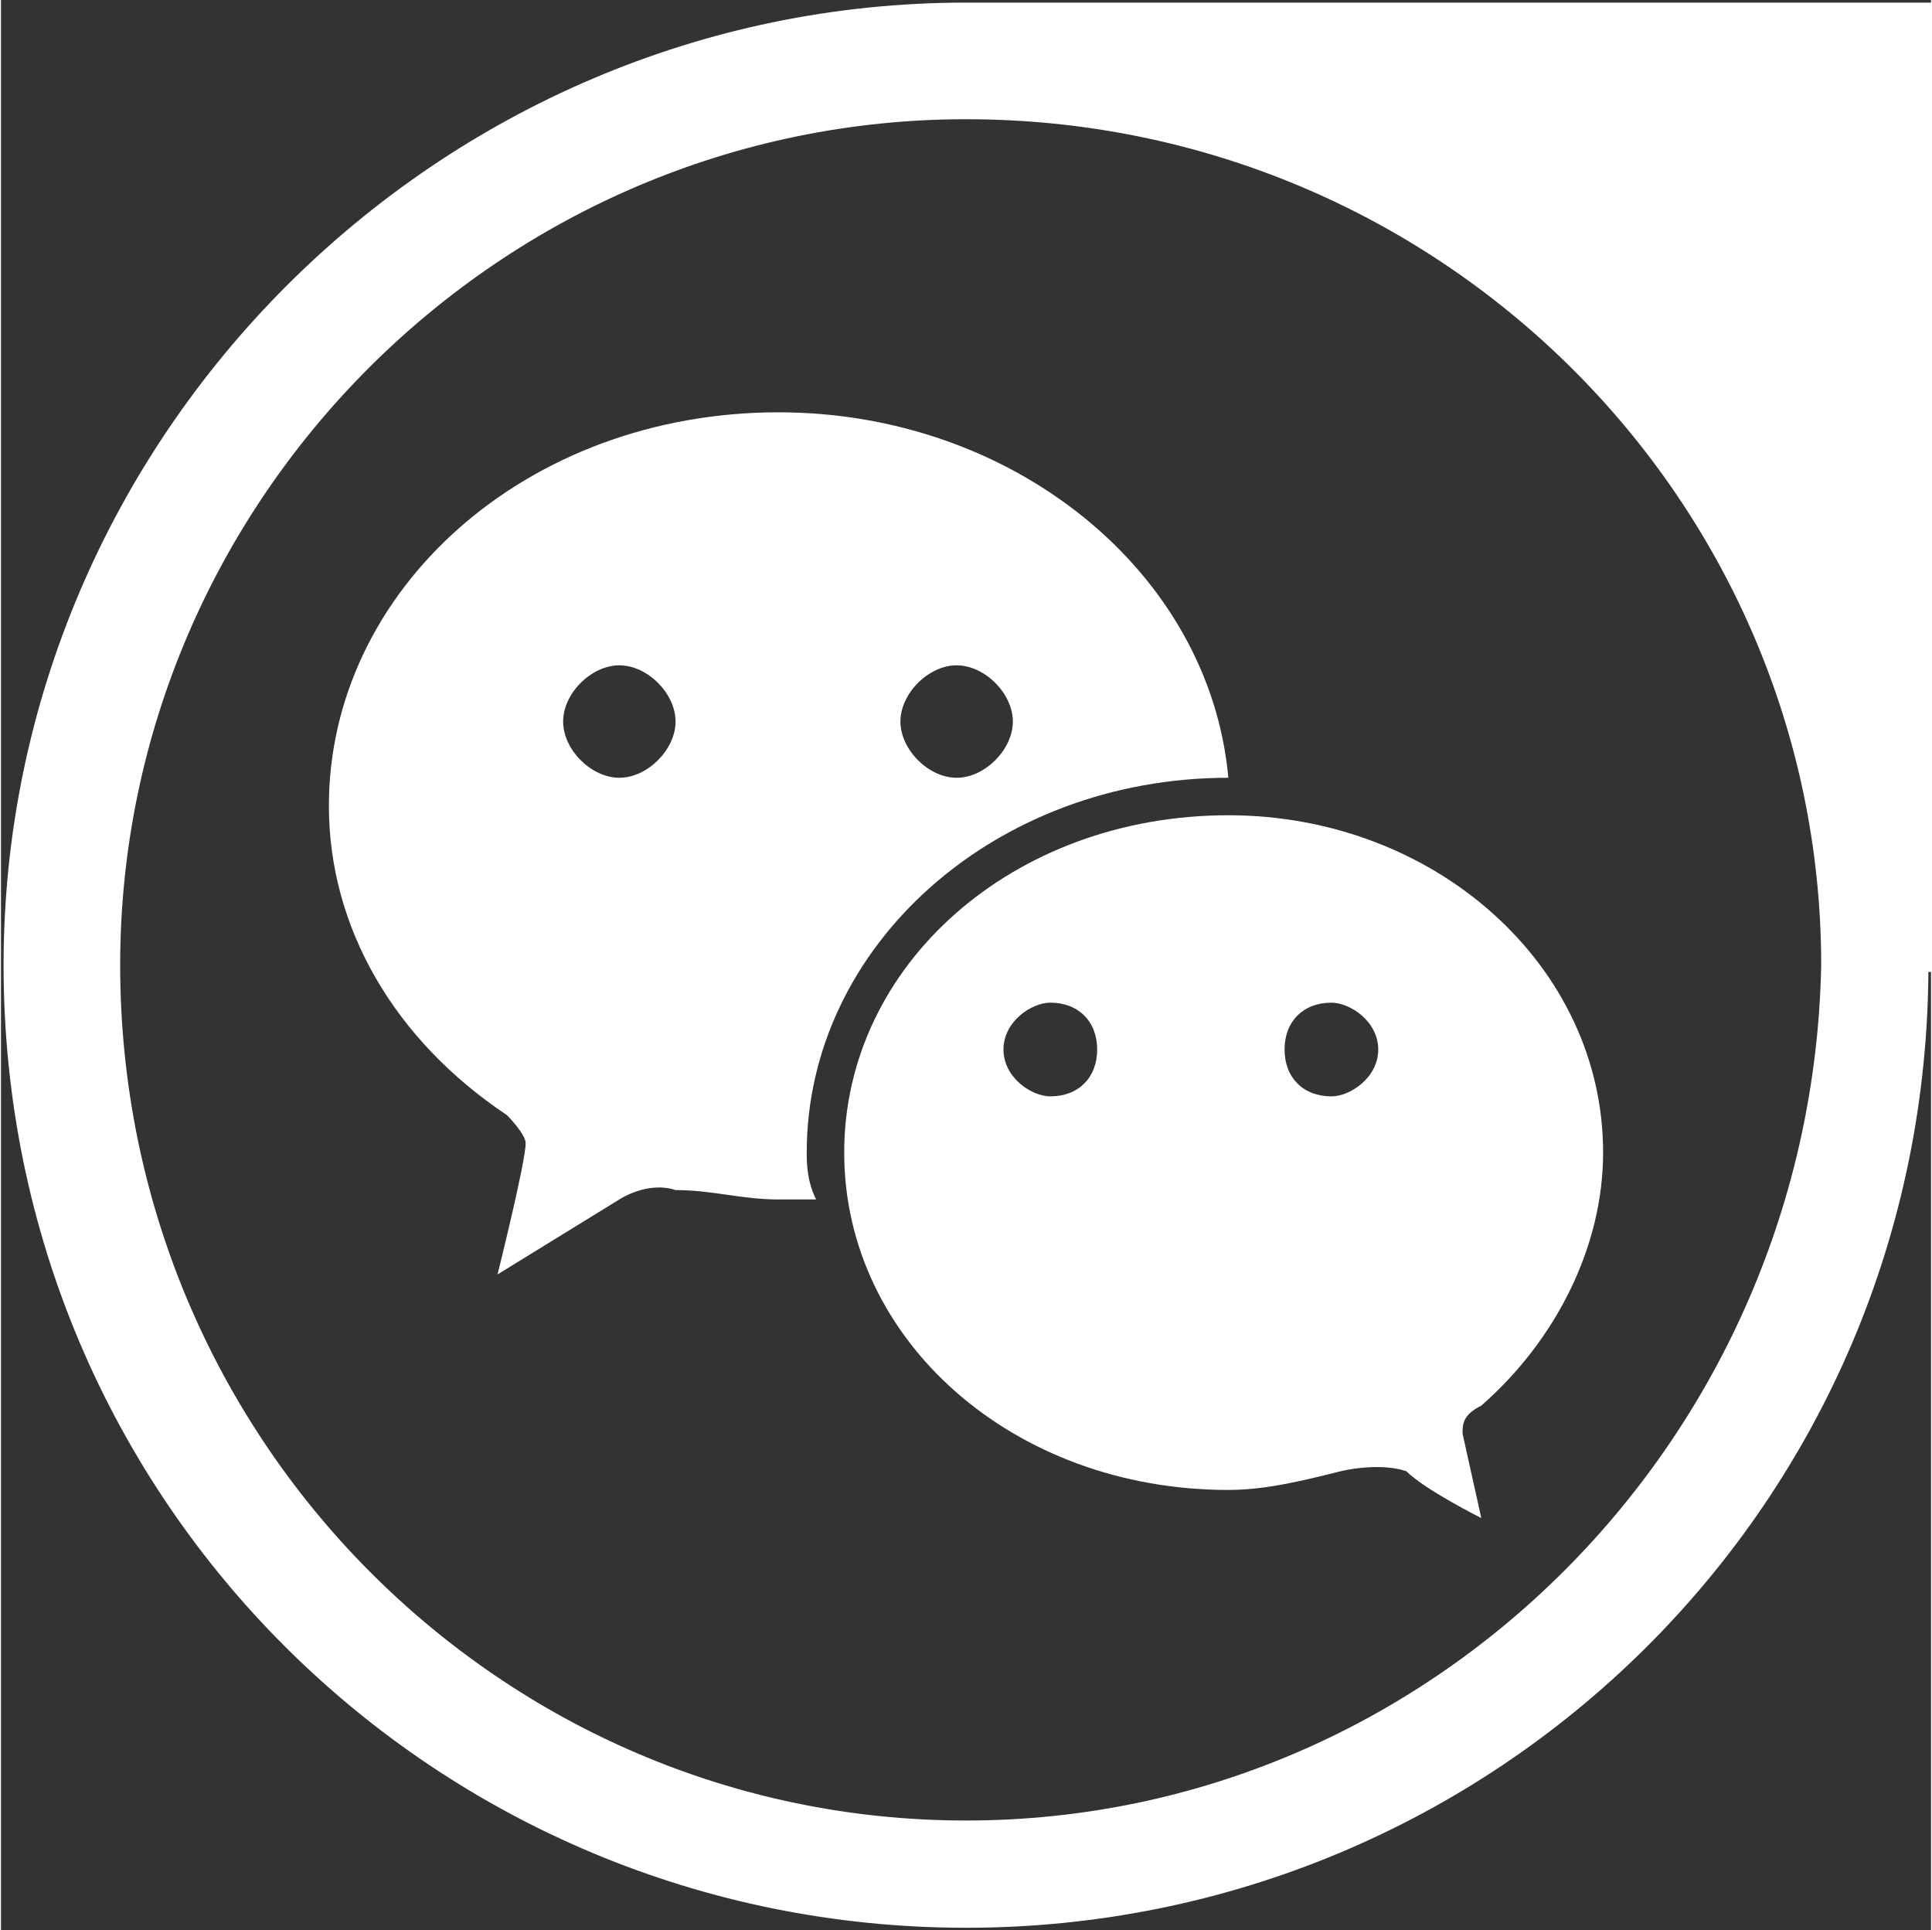
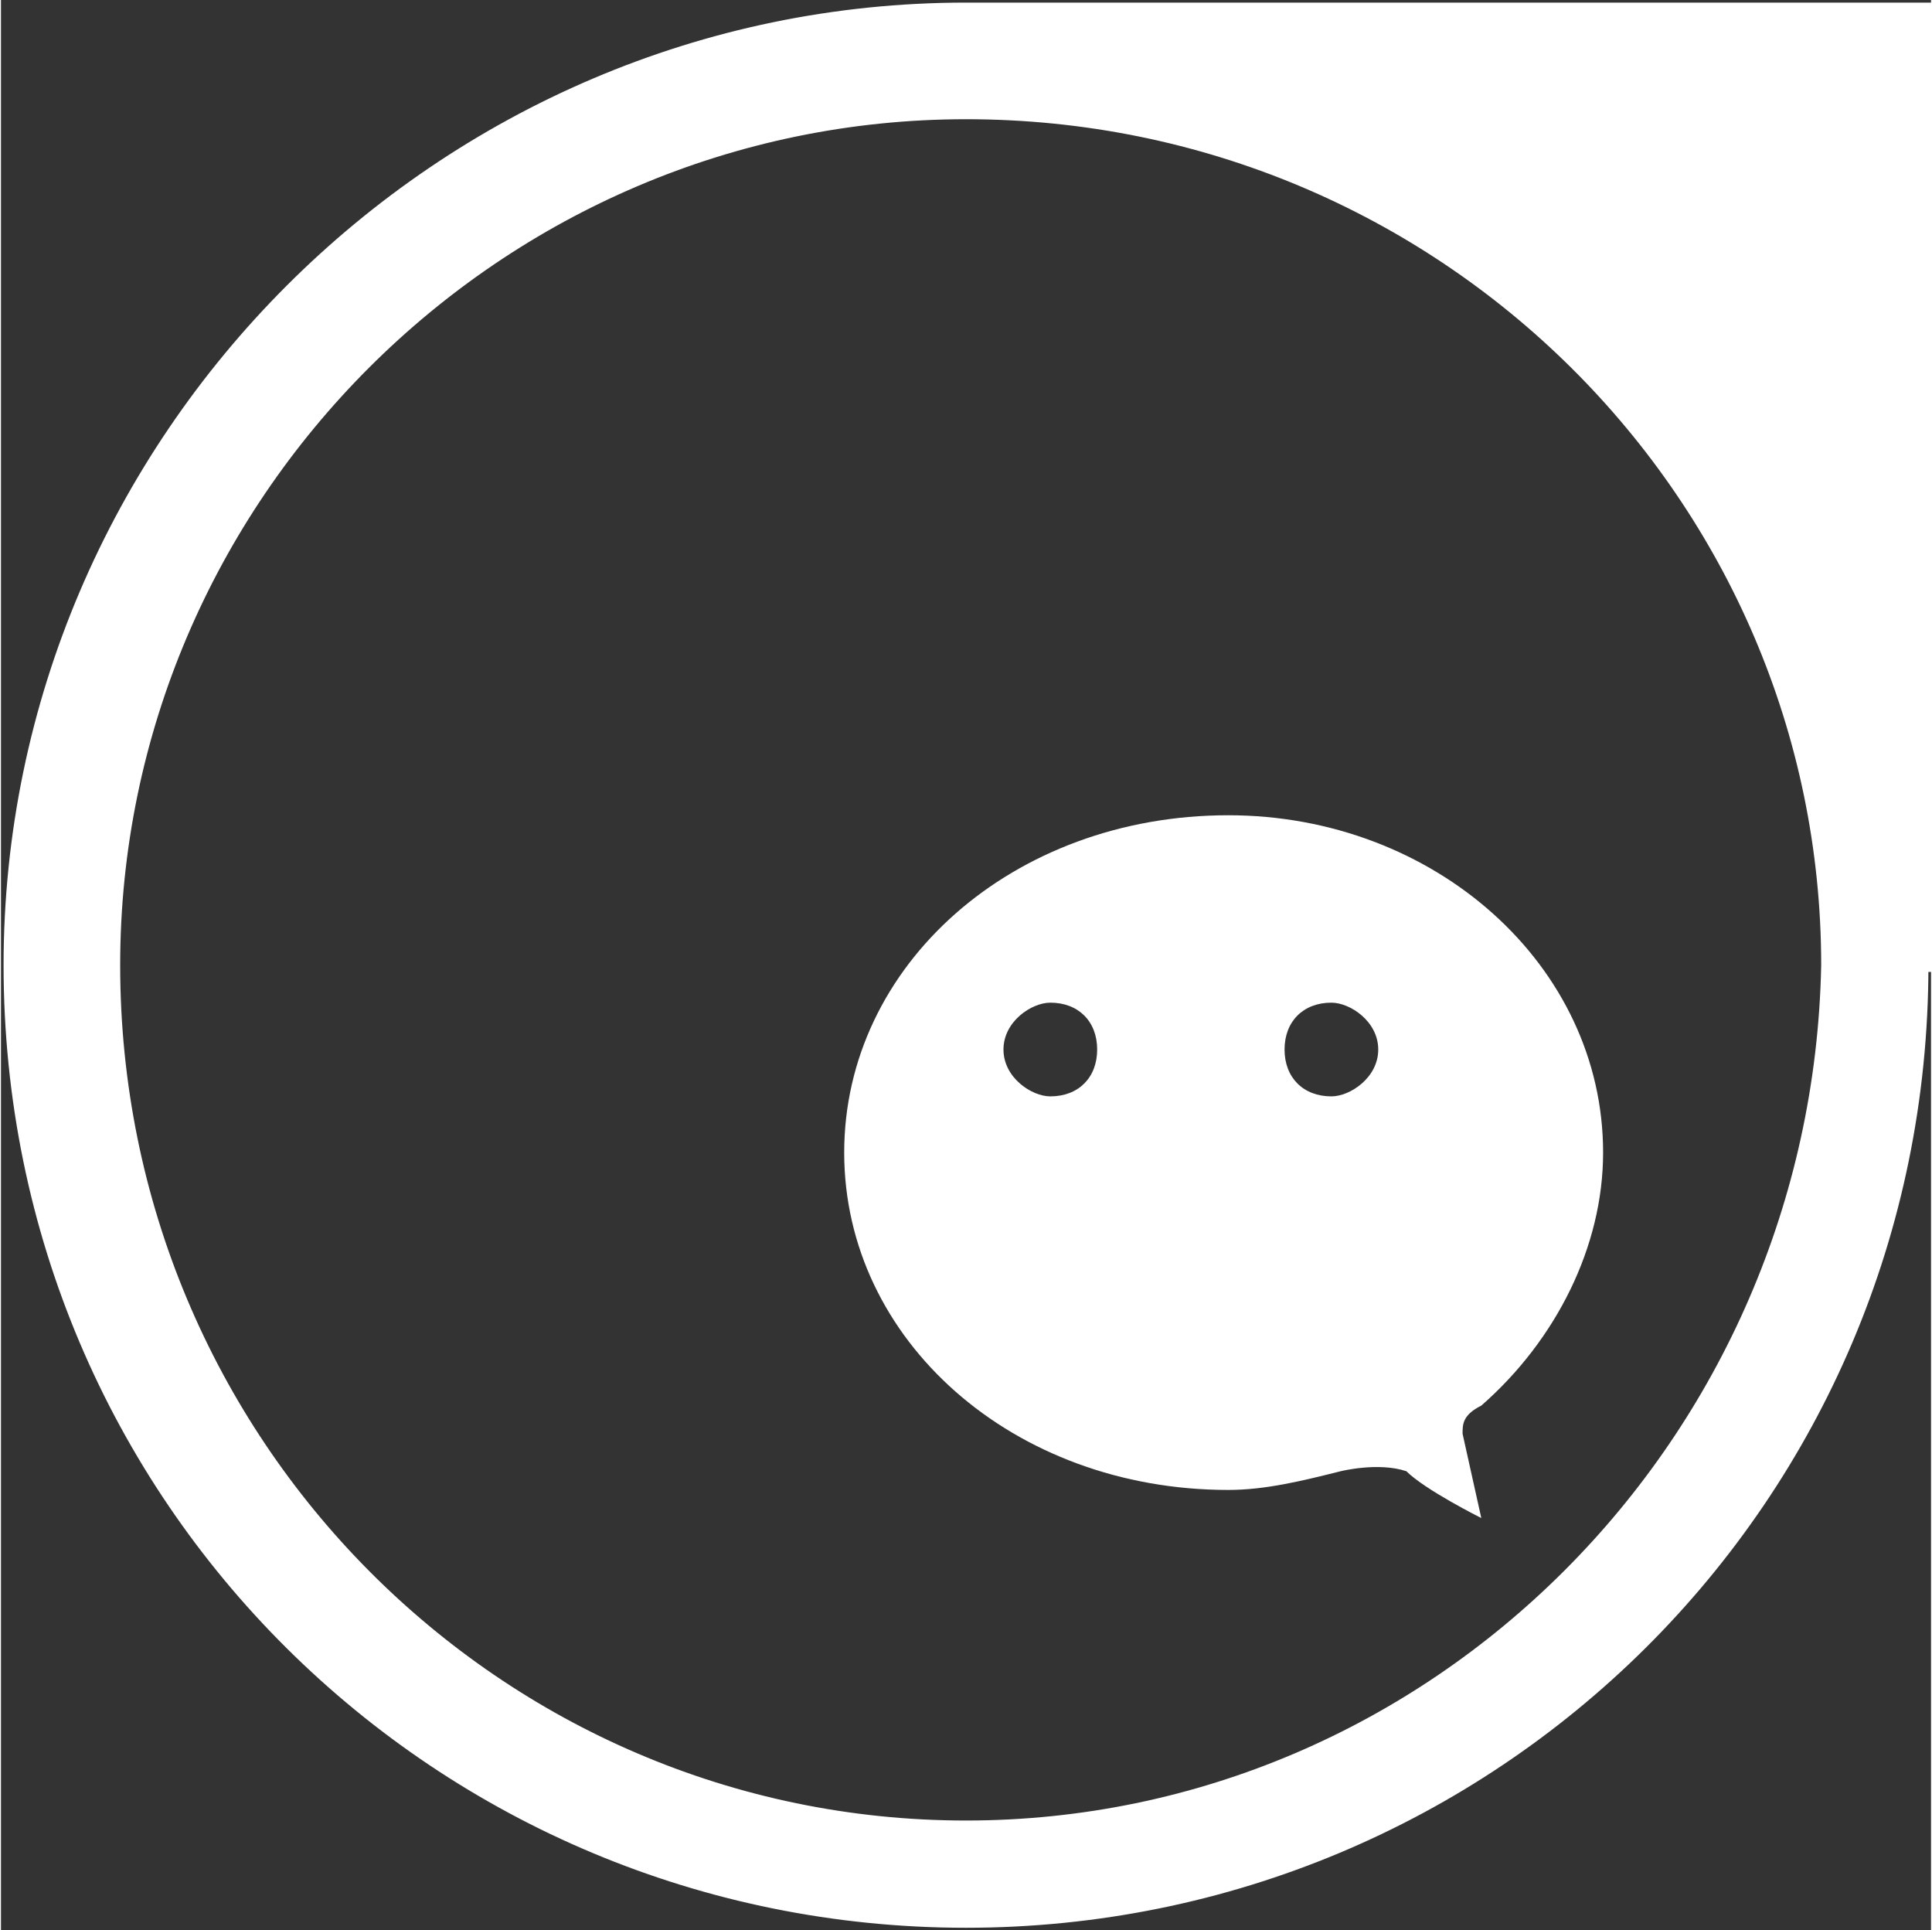
<svg xmlns="http://www.w3.org/2000/svg" height="0.99in" style="shape-rendering:geometricPrecision; text-rendering:geometricPrecision; image-rendering:optimizeQuality; fill-rule:evenodd; clip-rule:evenodd" version="1.1" viewBox="0 0 206 206" width="0.991in" xml:space="preserve">
  <rect x="0" y="0" width="206" height="206" fill="#333333" stroke="none" />
  <defs>
    <style type="text/css">
   
    .str0 {stroke:black;stroke-width:1.445}
    .fil0 {fill:black}
   
  </style>
  </defs>
  <g id="Layer_x0020_1">
    <g id="_517580152">
      <g>
-         <path d="M83 44c25,0 46,17 48,39 -25,0 -45,18 -45,40 0,1 0,3 1,5 -2,0 -3,0 -4,0 -4,0 -7,-1 -11,-1l0 0c-3,-1 -6,1 -6,1l-13 8c0,0 3,-12 3,-14 0,-1 -2,-3 -2,-3l0 0c-12,-8 -19,-20 -19,-33 0,-23 21,-42 48,-42zm-17 27c3,0 6,3 6,6 0,3 -3,6 -6,6 -3,0 -6,-3 -6,-6 0,-3 3,-6 6,-6zm36 0c3,0 6,3 6,6 0,3 -3,6 -6,6 -3,0 -6,-3 -6,-6 0,-3 3,-6 6,-6z" fill="#ffffff" opacity="1" original-fill="#000000" />
        <path d="M131 87c22,0 40,16 40,36 0,10 -5,20 -13,27l0 0c-2,1 -2,2 -2,3 0,0 2,9 2,9 0,0 -6,-3 -8,-5 -3,-1 -7,0 -7,0l0 0c-4,1 -8,2 -12,2 -23,0 -41,-16 -41,-36 0,-20 18,-36 41,-36zm11 20c2,0 5,2 5,5 0,3 -3,5 -5,5 -3,0 -5,-2 -5,-5 0,-3 2,-5 5,-5zm-30 0c3,0 5,2 5,5 0,3 -2,5 -5,5 -2,0 -5,-2 -5,-5 0,-3 3,-5 5,-5z" fill="#ffffff" opacity="1" original-fill="#000000" />
      </g>
      <path d="M205 103c0,57 -46,102 -102,102 -56,0 -102,-45 -102,-102 0,-56 46,-102 102,-102l103 0 0 102 -1 0zm-102 -91c51,0 92,41 92,91l0 0c-1,51 -42,92 -92,92 -50,0 -91,-41 -91,-92 0,-50 41,-91 91,-91z" stroke="#ffffff" stroke-width="1.445px" stroke-linecap="butt" original-stroke="#000000" fill="#ffffff" opacity="1" original-fill="#000000" />
    </g>
  </g>
</svg>